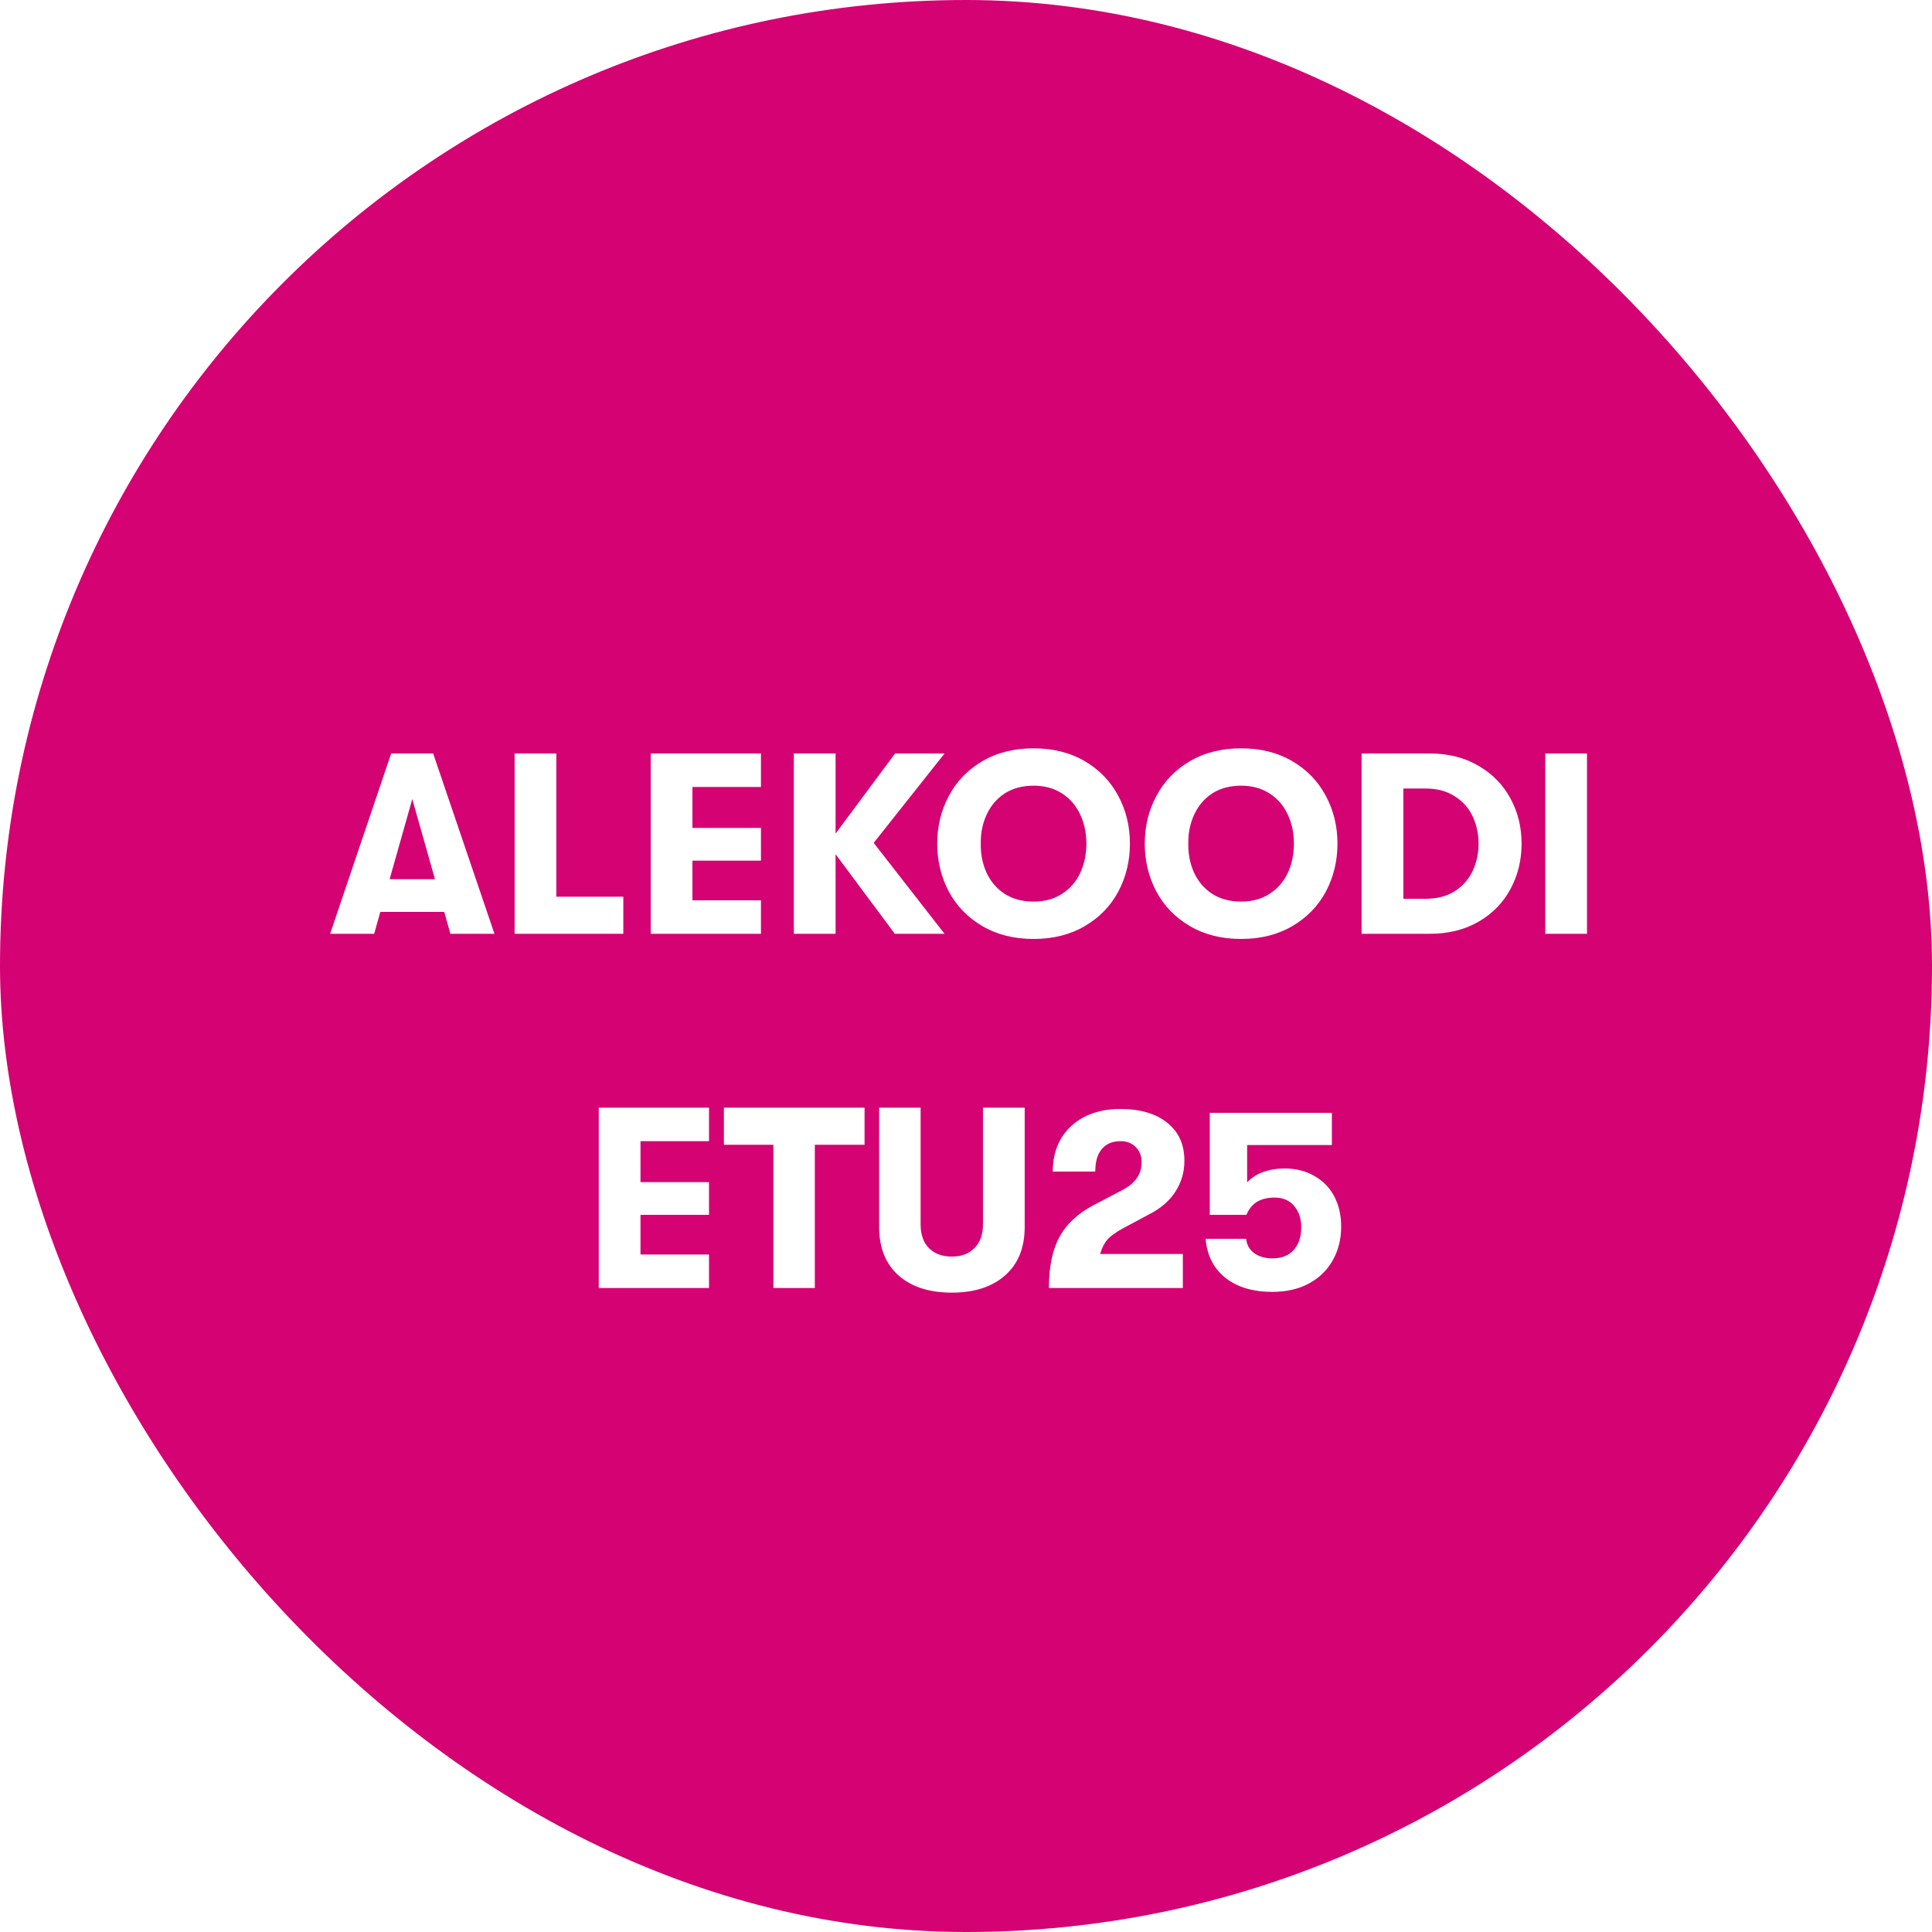
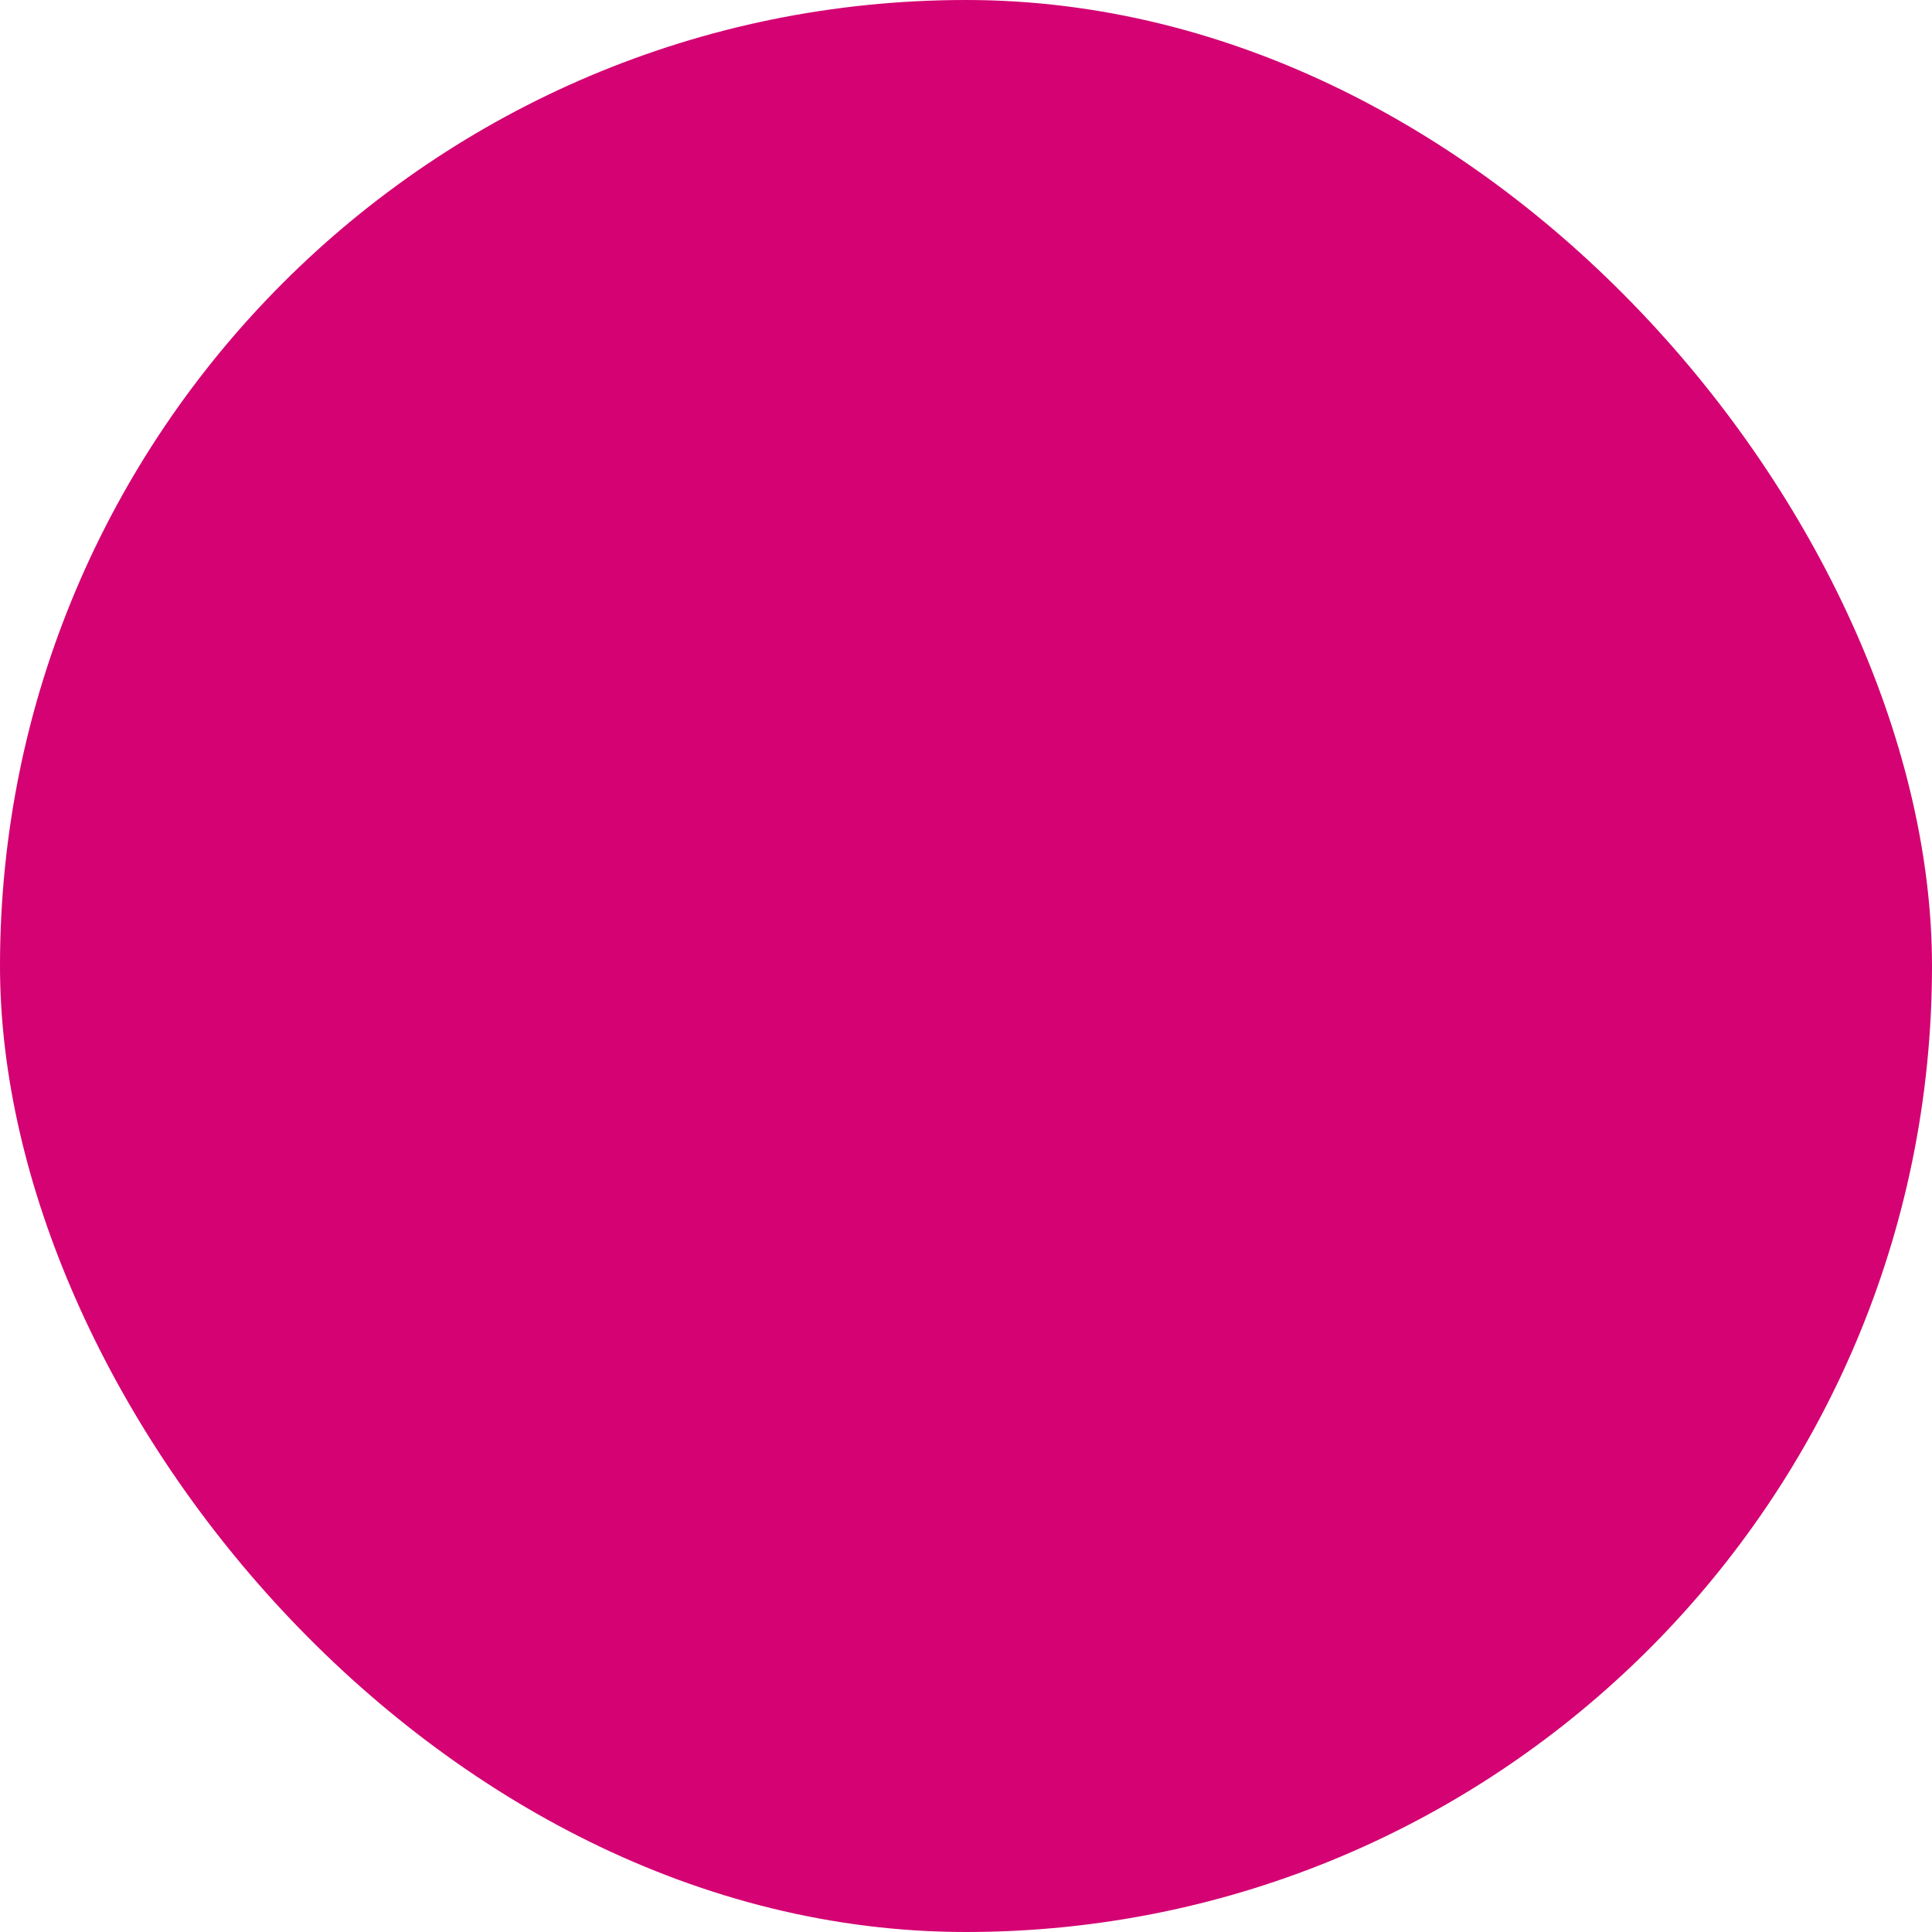
<svg xmlns="http://www.w3.org/2000/svg" width="120" height="120" viewBox="0 0 120 120" fill="none">
  <rect width="120" height="120" rx="60" fill="#D40272" />
  <g filter="url(#filter0_d_1415_4400)">
-     <path d="M27.592 52.64H23.624L23.24 54H20.504L24.296 42.8H26.904L30.712 54H27.976L27.592 52.64ZM27.016 50.608L25.608 45.632L24.2 50.608H27.016ZM31.963 42.8H34.555V51.696H38.715V54H31.963V42.8ZM40.416 42.8H47.264V44.88H43.008V47.424H47.264V49.456H43.008V51.92H47.264V54H40.416V42.8ZM54.267 48.352L58.667 54H55.579L51.899 49.056V54H49.307V42.8H51.899V47.776L55.595 42.8H58.667L54.267 48.352ZM64.197 54.32C62.981 54.32 61.92 54.053 61.013 53.52C60.107 52.987 59.413 52.272 58.933 51.376C58.453 50.469 58.213 49.477 58.213 48.4C58.213 47.323 58.453 46.336 58.933 45.44C59.413 44.533 60.107 43.813 61.013 43.28C61.92 42.747 62.981 42.48 64.197 42.48C65.413 42.48 66.475 42.747 67.381 43.28C68.288 43.813 68.981 44.533 69.461 45.44C69.941 46.336 70.181 47.323 70.181 48.4C70.181 49.477 69.941 50.469 69.461 51.376C68.981 52.272 68.288 52.987 67.381 53.52C66.475 54.053 65.413 54.32 64.197 54.32ZM64.197 52C64.88 52 65.467 51.84 65.957 51.52C66.459 51.2 66.837 50.768 67.093 50.224C67.349 49.669 67.477 49.061 67.477 48.4C67.477 47.739 67.349 47.136 67.093 46.592C66.837 46.037 66.459 45.6 65.957 45.28C65.467 44.96 64.88 44.8 64.197 44.8C63.504 44.8 62.907 44.96 62.405 45.28C61.915 45.6 61.541 46.037 61.285 46.592C61.029 47.136 60.907 47.739 60.917 48.4C60.907 49.061 61.029 49.669 61.285 50.224C61.541 50.768 61.915 51.2 62.405 51.52C62.907 51.84 63.504 52 64.197 52ZM77.088 54.32C75.872 54.32 74.811 54.053 73.904 53.52C72.997 52.987 72.304 52.272 71.824 51.376C71.344 50.469 71.104 49.477 71.104 48.4C71.104 47.323 71.344 46.336 71.824 45.44C72.304 44.533 72.997 43.813 73.904 43.28C74.811 42.747 75.872 42.48 77.088 42.48C78.304 42.48 79.365 42.747 80.272 43.28C81.178 43.813 81.872 44.533 82.352 45.44C82.832 46.336 83.072 47.323 83.072 48.4C83.072 49.477 82.832 50.469 82.352 51.376C81.872 52.272 81.178 52.987 80.272 53.52C79.365 54.053 78.304 54.32 77.088 54.32ZM77.088 52C77.77 52 78.357 51.84 78.848 51.52C79.349 51.2 79.728 50.768 79.984 50.224C80.24 49.669 80.368 49.061 80.368 48.4C80.368 47.739 80.24 47.136 79.984 46.592C79.728 46.037 79.349 45.6 78.848 45.28C78.357 44.96 77.77 44.8 77.088 44.8C76.394 44.8 75.797 44.96 75.296 45.28C74.805 45.6 74.432 46.037 74.176 46.592C73.92 47.136 73.797 47.739 73.808 48.4C73.797 49.061 73.92 49.669 74.176 50.224C74.432 50.768 74.805 51.2 75.296 51.52C75.797 51.84 76.394 52 77.088 52ZM84.572 42.8H88.796C89.959 42.8 90.972 43.056 91.836 43.568C92.7 44.069 93.362 44.747 93.82 45.6C94.279 46.443 94.508 47.376 94.508 48.4C94.508 49.424 94.279 50.363 93.82 51.216C93.362 52.069 92.7 52.747 91.836 53.248C90.972 53.749 89.959 54 88.796 54H84.572V42.8ZM88.556 51.824C89.26 51.824 89.858 51.669 90.348 51.36C90.85 51.04 91.223 50.619 91.468 50.096C91.714 49.573 91.836 49.008 91.836 48.4C91.836 47.792 91.714 47.227 91.468 46.704C91.223 46.181 90.85 45.765 90.348 45.456C89.858 45.136 89.26 44.976 88.556 44.976H87.164V51.824H88.556ZM95.979 42.8H98.571V54H95.979V42.8ZM37.19 64.8H44.038V66.88H39.782V69.424H44.038V71.456H39.782V73.92H44.038V76H37.19V64.8ZM48.035 67.104H44.963V64.8H53.699V67.104H50.611V76H48.035V67.104ZM59.117 76.288C57.72 76.288 56.616 75.931 55.805 75.216C55.005 74.501 54.605 73.499 54.605 72.208V64.8H57.181V72.048C57.181 72.677 57.352 73.168 57.693 73.52C58.045 73.872 58.52 74.048 59.117 74.048C59.715 74.048 60.184 73.872 60.525 73.52C60.877 73.168 61.053 72.677 61.053 72.048V64.8H63.645V72.208C63.645 73.499 63.24 74.501 62.429 75.216C61.619 75.931 60.515 76.288 59.117 76.288ZM65.149 76C65.149 74.688 65.367 73.632 65.805 72.832C66.242 72.021 66.962 71.355 67.965 70.832L69.709 69.92C70.509 69.504 70.909 68.928 70.909 68.192C70.909 67.797 70.786 67.483 70.541 67.248C70.306 67.003 69.991 66.88 69.597 66.88C69.095 66.88 68.706 67.045 68.429 67.376C68.162 67.696 68.029 68.16 68.029 68.768H65.389C65.389 67.989 65.559 67.307 65.901 66.72C66.253 66.133 66.743 65.68 67.373 65.36C68.013 65.04 68.749 64.88 69.581 64.88C70.829 64.88 71.805 65.168 72.509 65.744C73.213 66.309 73.565 67.093 73.565 68.096C73.565 68.8 73.378 69.44 73.005 70.016C72.642 70.581 72.109 71.045 71.405 71.408L69.789 72.272C69.319 72.528 68.983 72.768 68.781 72.992C68.589 73.216 68.439 73.515 68.333 73.888H73.469V76H65.149ZM79.03 76.24C77.814 76.24 76.838 75.947 76.102 75.36C75.366 74.763 74.961 73.957 74.886 72.944H77.398C77.441 73.328 77.611 73.627 77.91 73.84C78.209 74.053 78.582 74.16 79.03 74.16C79.595 74.16 80.033 73.989 80.342 73.648C80.662 73.296 80.822 72.827 80.822 72.24C80.822 71.685 80.673 71.237 80.374 70.896C80.086 70.555 79.686 70.384 79.174 70.384C78.737 70.384 78.374 70.469 78.086 70.64C77.798 70.811 77.574 71.083 77.414 71.456H75.142V65.12H82.726V67.12H77.462V69.44C77.729 69.152 78.059 68.939 78.454 68.8C78.859 68.651 79.302 68.576 79.782 68.576C80.486 68.576 81.105 68.731 81.638 69.04C82.171 69.339 82.582 69.76 82.87 70.304C83.158 70.848 83.302 71.477 83.302 72.192C83.302 72.971 83.126 73.669 82.774 74.288C82.433 74.896 81.937 75.376 81.286 75.728C80.646 76.069 79.894 76.24 79.03 76.24Z" fill="white" />
-   </g>
+     </g>
  <defs>
    <filter id="filter0_d_1415_4400" x="16.504" y="42.48" width="86.067" height="41.808" filterUnits="userSpaceOnUse" color-interpolation-filters="sRGB">
      <feFlood flood-opacity="0" result="BackgroundImageFix" />
      <feColorMatrix in="SourceAlpha" type="matrix" values="0 0 0 0 0 0 0 0 0 0 0 0 0 0 0 0 0 0 127 0" result="hardAlpha" />
      <feOffset dy="4" />
      <feGaussianBlur stdDeviation="2" />
      <feComposite in2="hardAlpha" operator="out" />
      <feColorMatrix type="matrix" values="0 0 0 0 0 0 0 0 0 0 0 0 0 0 0 0 0 0 0.25 0" />
      <feBlend mode="normal" in2="BackgroundImageFix" result="effect1_dropShadow_1415_4400" />
      <feBlend mode="normal" in="SourceGraphic" in2="effect1_dropShadow_1415_4400" result="shape" />
    </filter>
  </defs>
</svg>